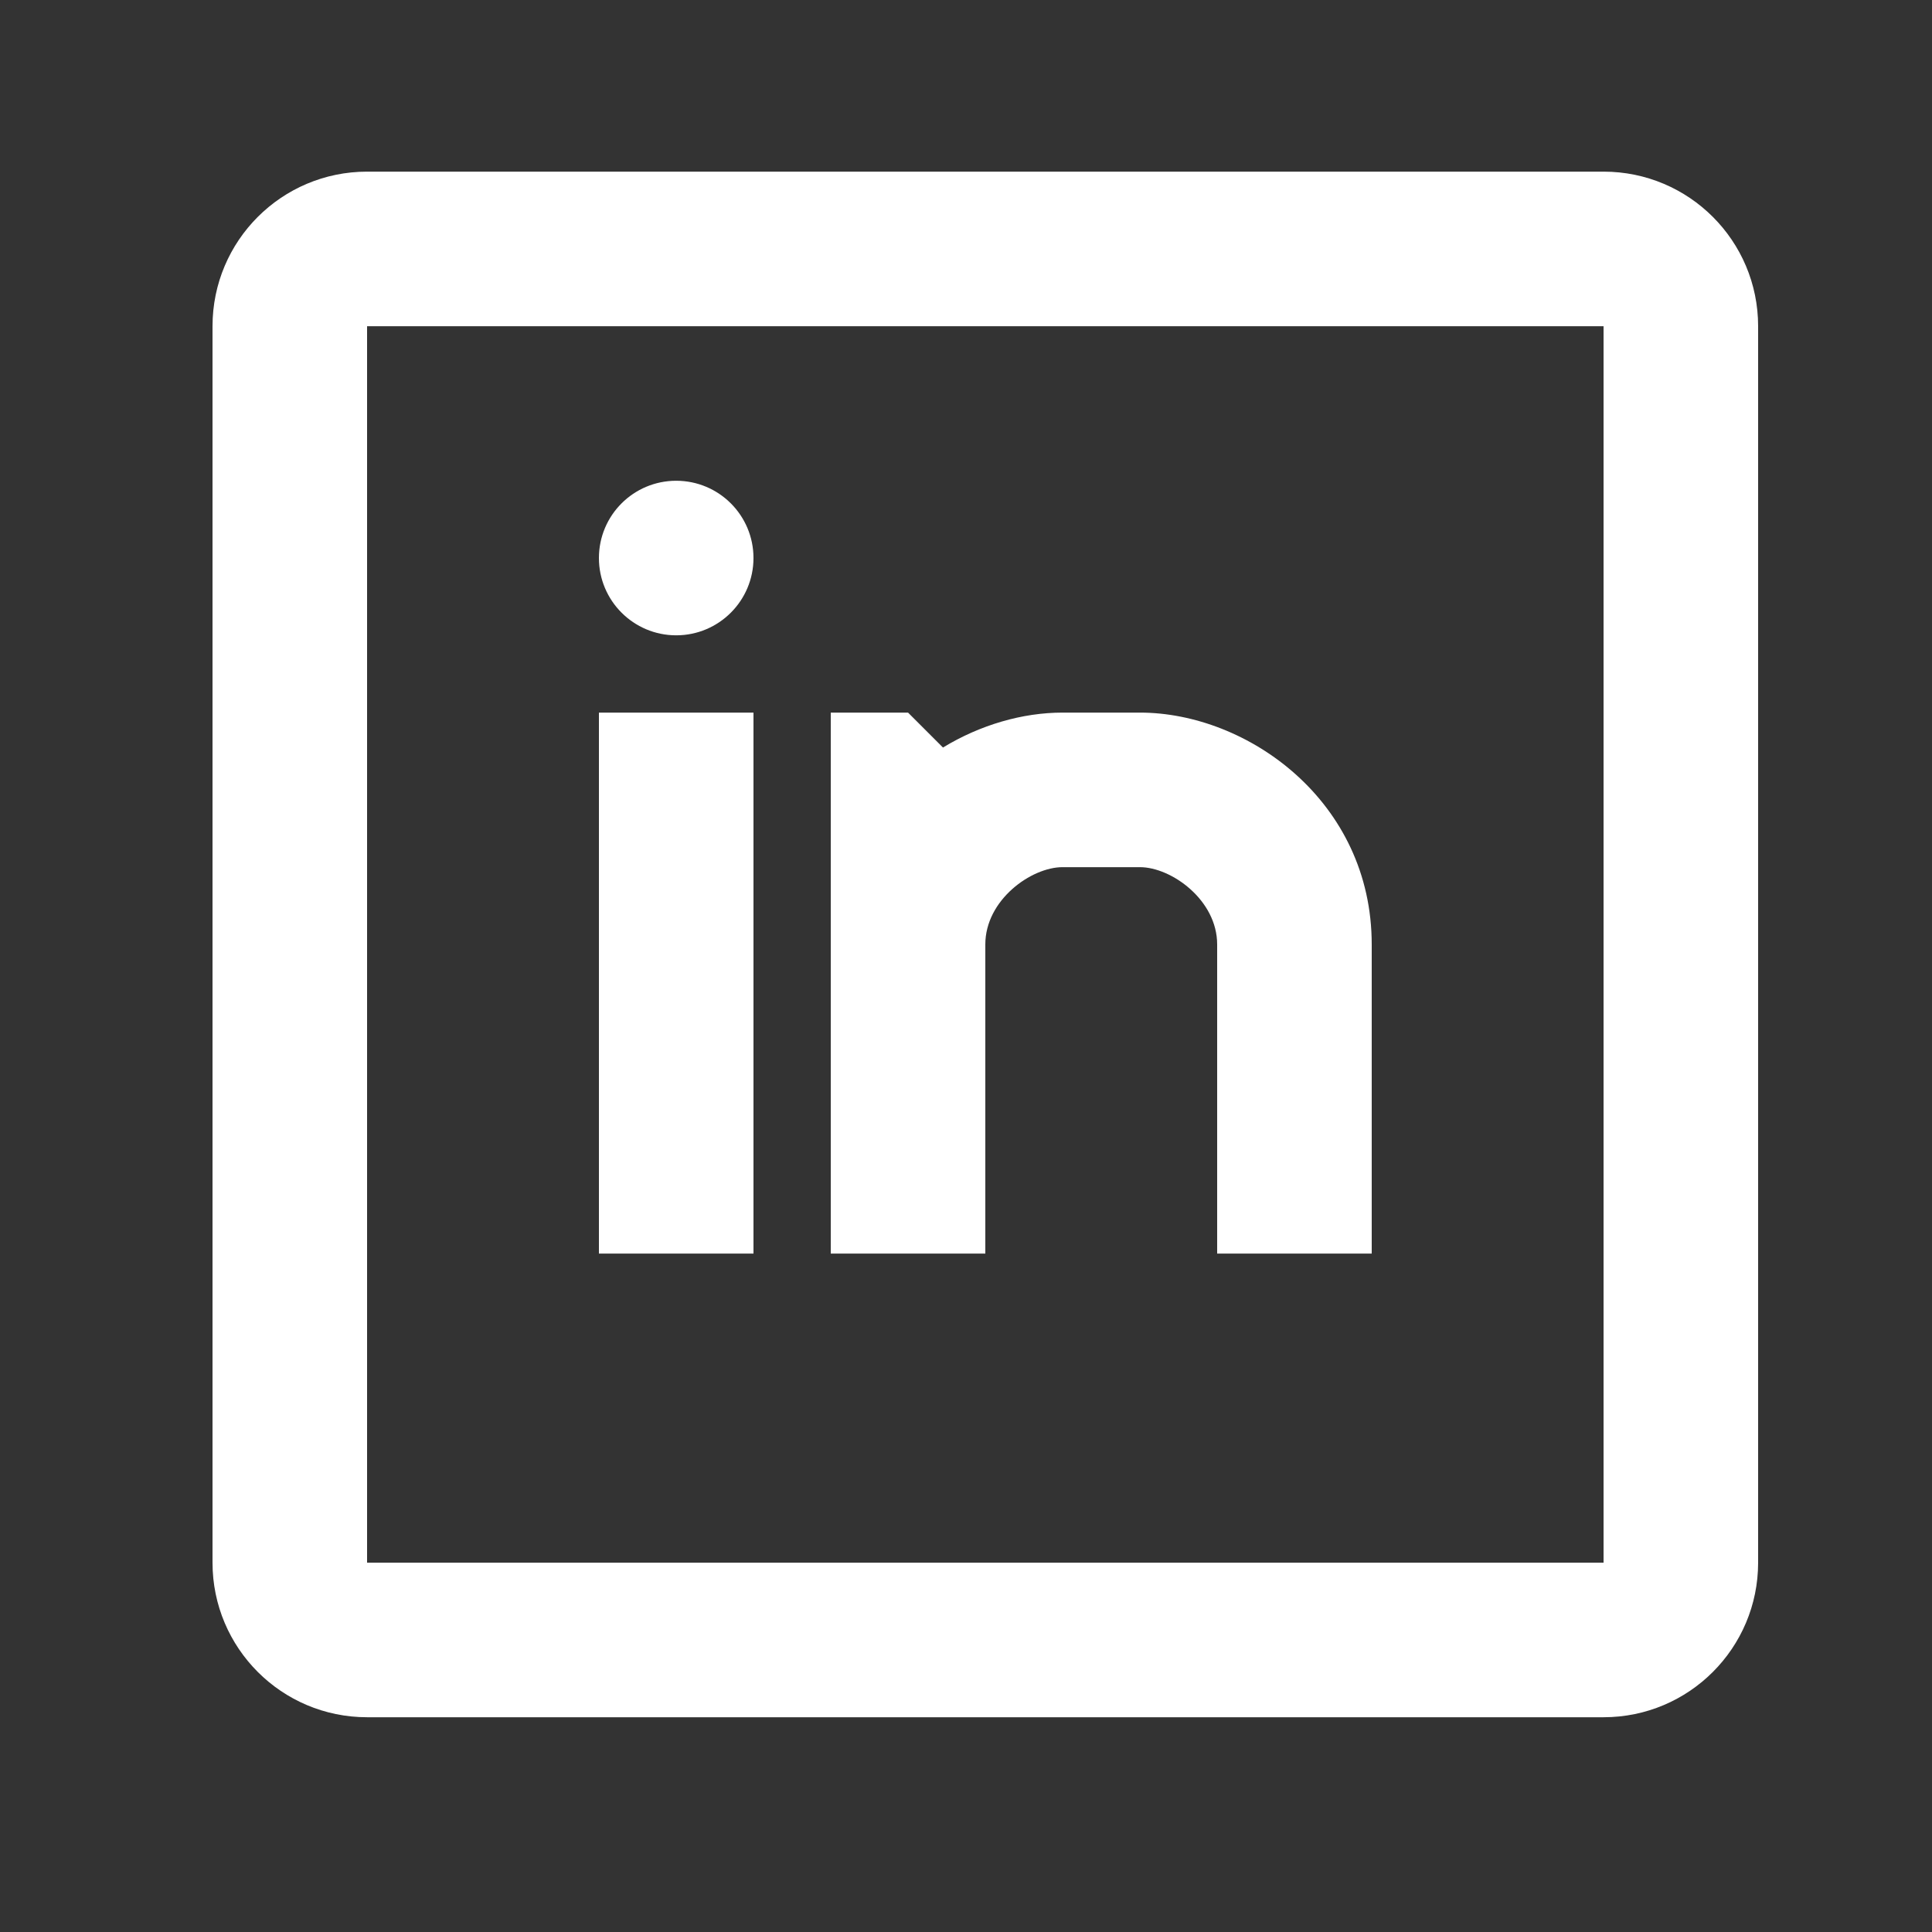
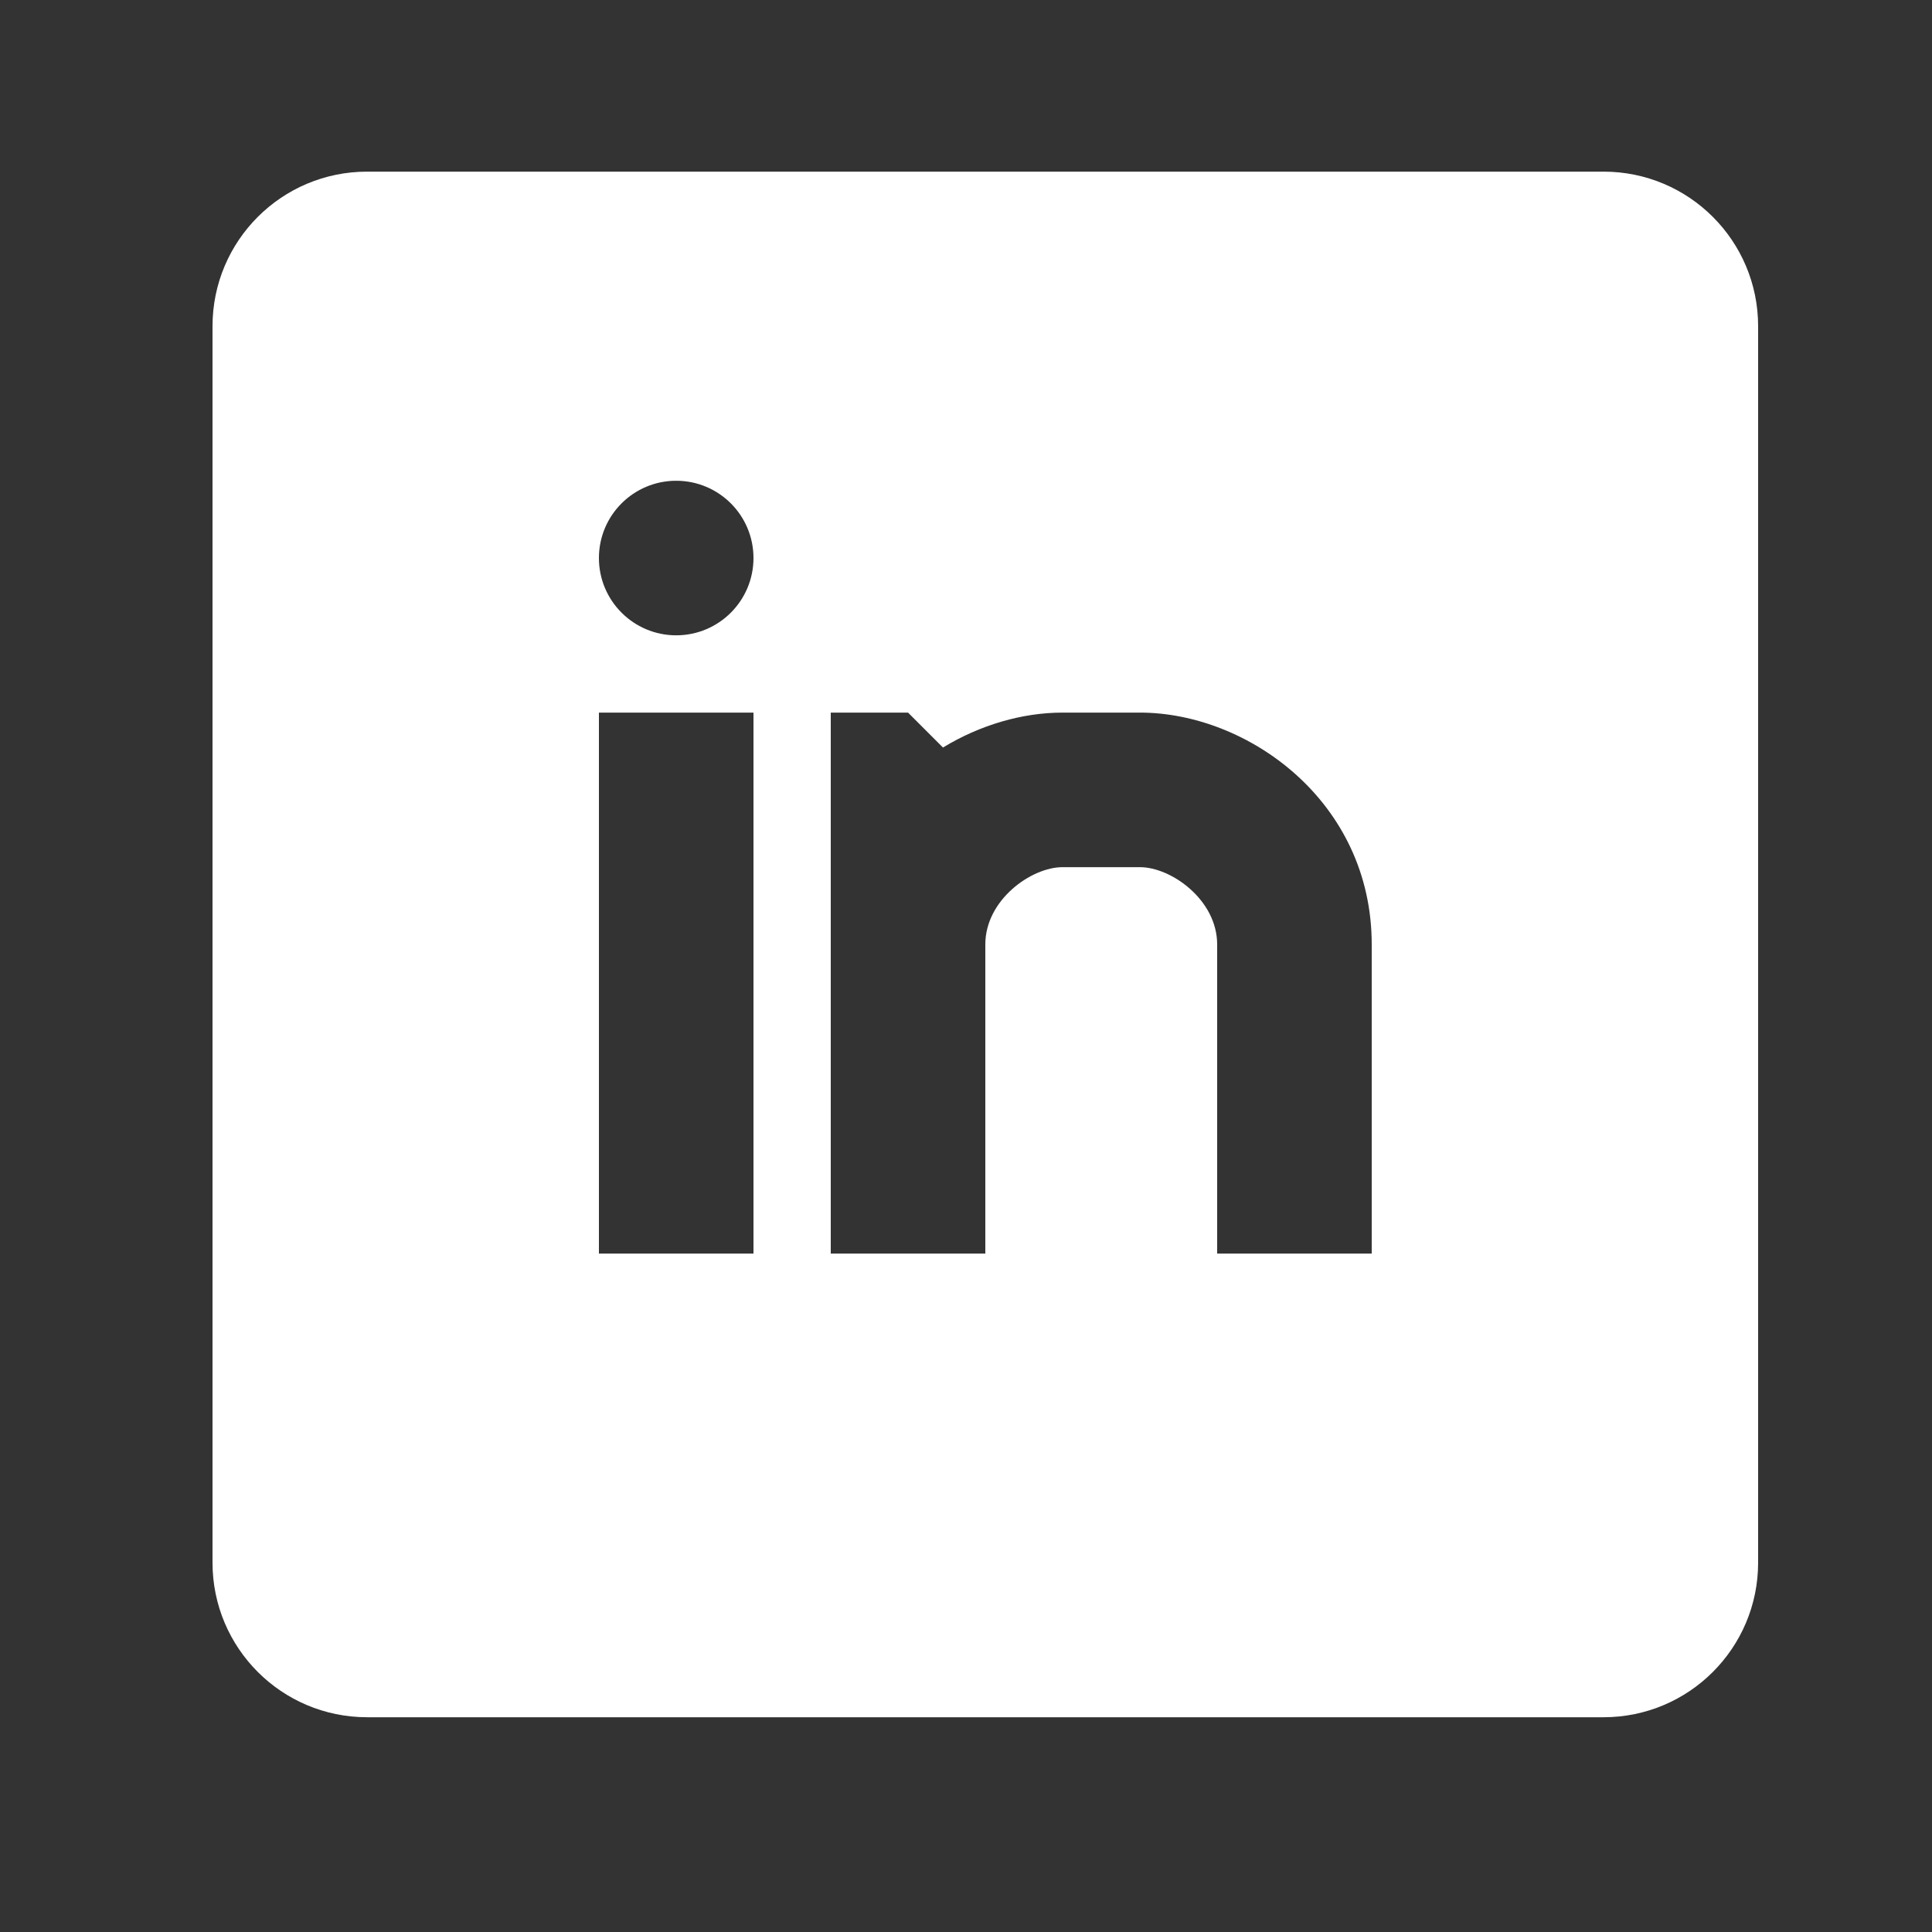
<svg xmlns="http://www.w3.org/2000/svg" width="25" height="25" viewBox="0 0 25 25" fill="none">
  <rect x="0" y="0" width="25" height="25" fill="#333333" stroke="none" />
-   <path fill-rule="evenodd" clip-rule="evenodd" d="M4.75 2.221H20.75C21.855 2.221 22.75 3.116 22.75 4.221V20.221C22.75 21.325 21.855 22.221 20.75 22.221H4.75C3.645 22.221 2.75 21.325 2.75 20.221V4.221C2.75 3.116 3.645 2.221 4.75 2.221ZM4.75 4.221V20.221H20.75V4.221H4.75ZM13.75 9.221C13.232 9.221 12.685 9.379 12.202 9.673L11.75 9.221H10.75V16.221H12.75V12.221C12.75 11.645 13.344 11.221 13.75 11.221H14.75C15.156 11.221 15.75 11.645 15.75 12.221V16.221H17.75V12.221C17.75 10.368 16.144 9.221 14.75 9.221H13.75ZM8.75 8.221C9.302 8.221 9.75 7.773 9.75 7.221C9.75 6.668 9.302 6.221 8.75 6.221C8.198 6.221 7.75 6.668 7.75 7.221C7.75 7.773 8.198 8.221 8.75 8.221ZM7.75 9.221V16.221H9.75V9.221H7.75Z" fill="white" />
+   <path fill-rule="evenodd" clip-rule="evenodd" d="M4.75 2.221H20.75C21.855 2.221 22.75 3.116 22.75 4.221V20.221C22.75 21.325 21.855 22.221 20.75 22.221H4.75C3.645 22.221 2.75 21.325 2.75 20.221V4.221C2.75 3.116 3.645 2.221 4.75 2.221ZM4.75 4.221V20.221V4.221H4.75ZM13.75 9.221C13.232 9.221 12.685 9.379 12.202 9.673L11.75 9.221H10.75V16.221H12.75V12.221C12.75 11.645 13.344 11.221 13.75 11.221H14.75C15.156 11.221 15.75 11.645 15.75 12.221V16.221H17.75V12.221C17.75 10.368 16.144 9.221 14.75 9.221H13.75ZM8.75 8.221C9.302 8.221 9.75 7.773 9.75 7.221C9.75 6.668 9.302 6.221 8.75 6.221C8.198 6.221 7.75 6.668 7.75 7.221C7.75 7.773 8.198 8.221 8.75 8.221ZM7.75 9.221V16.221H9.75V9.221H7.75Z" fill="white" />
</svg>